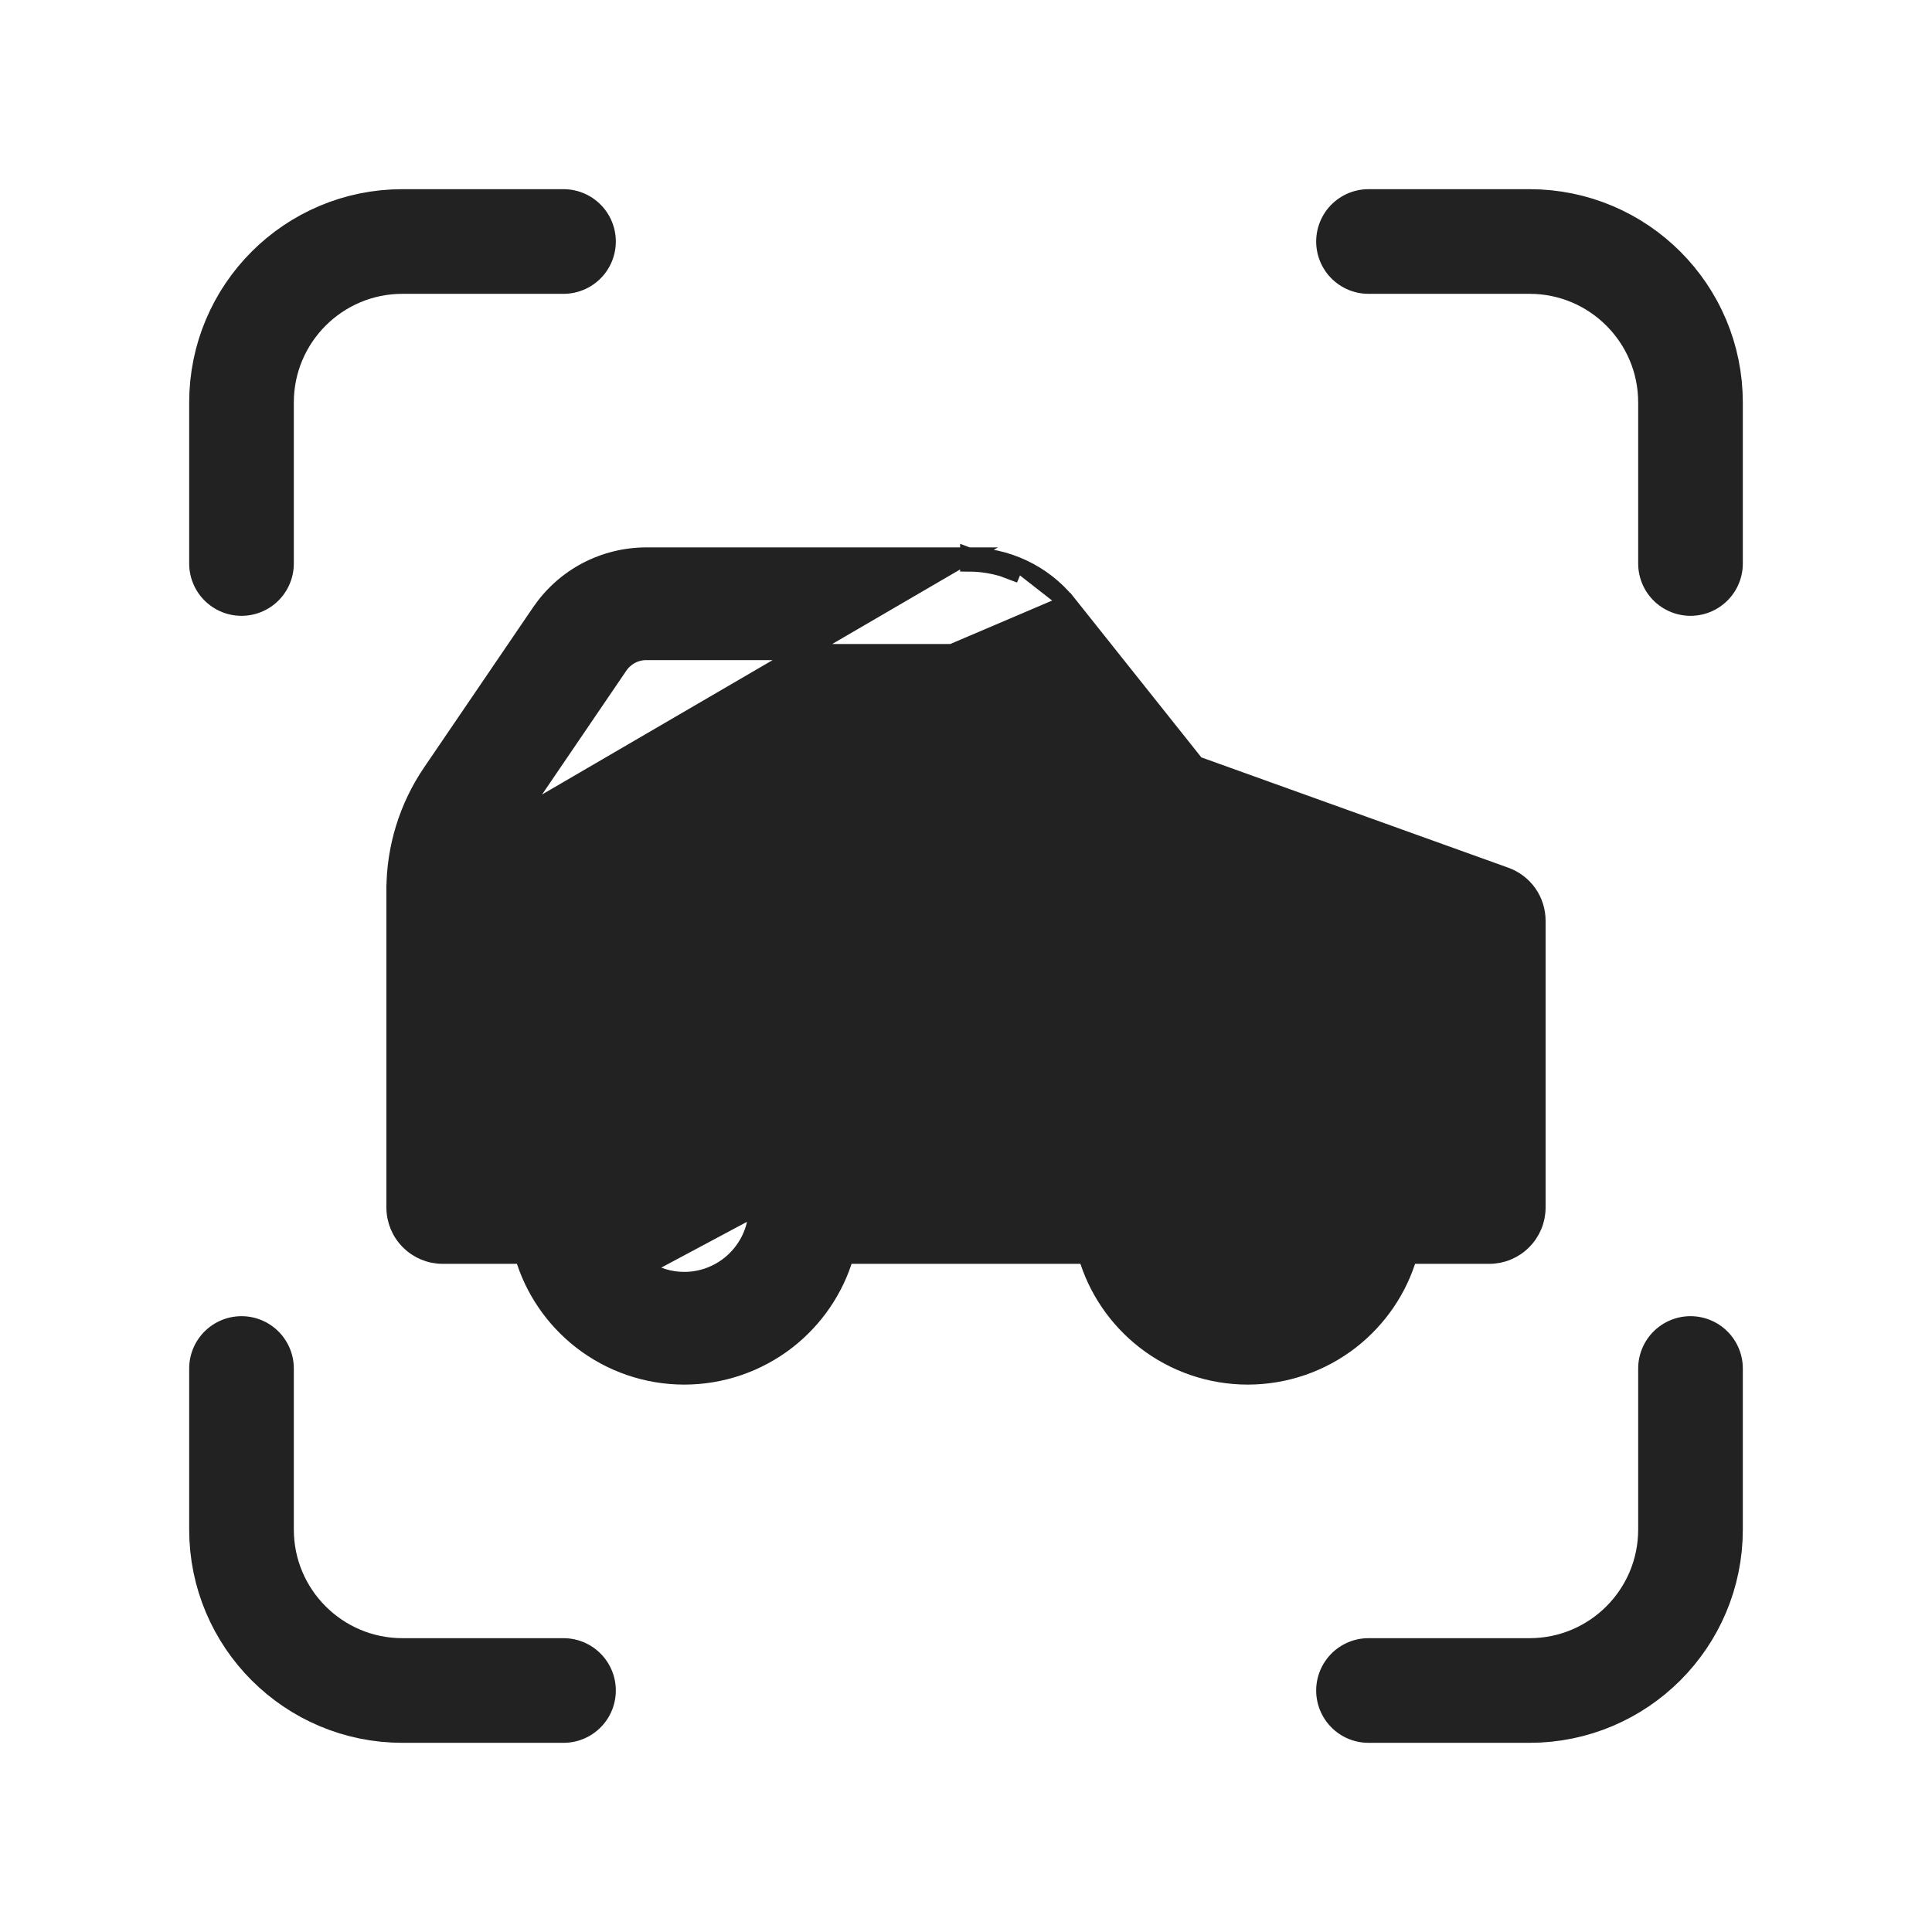
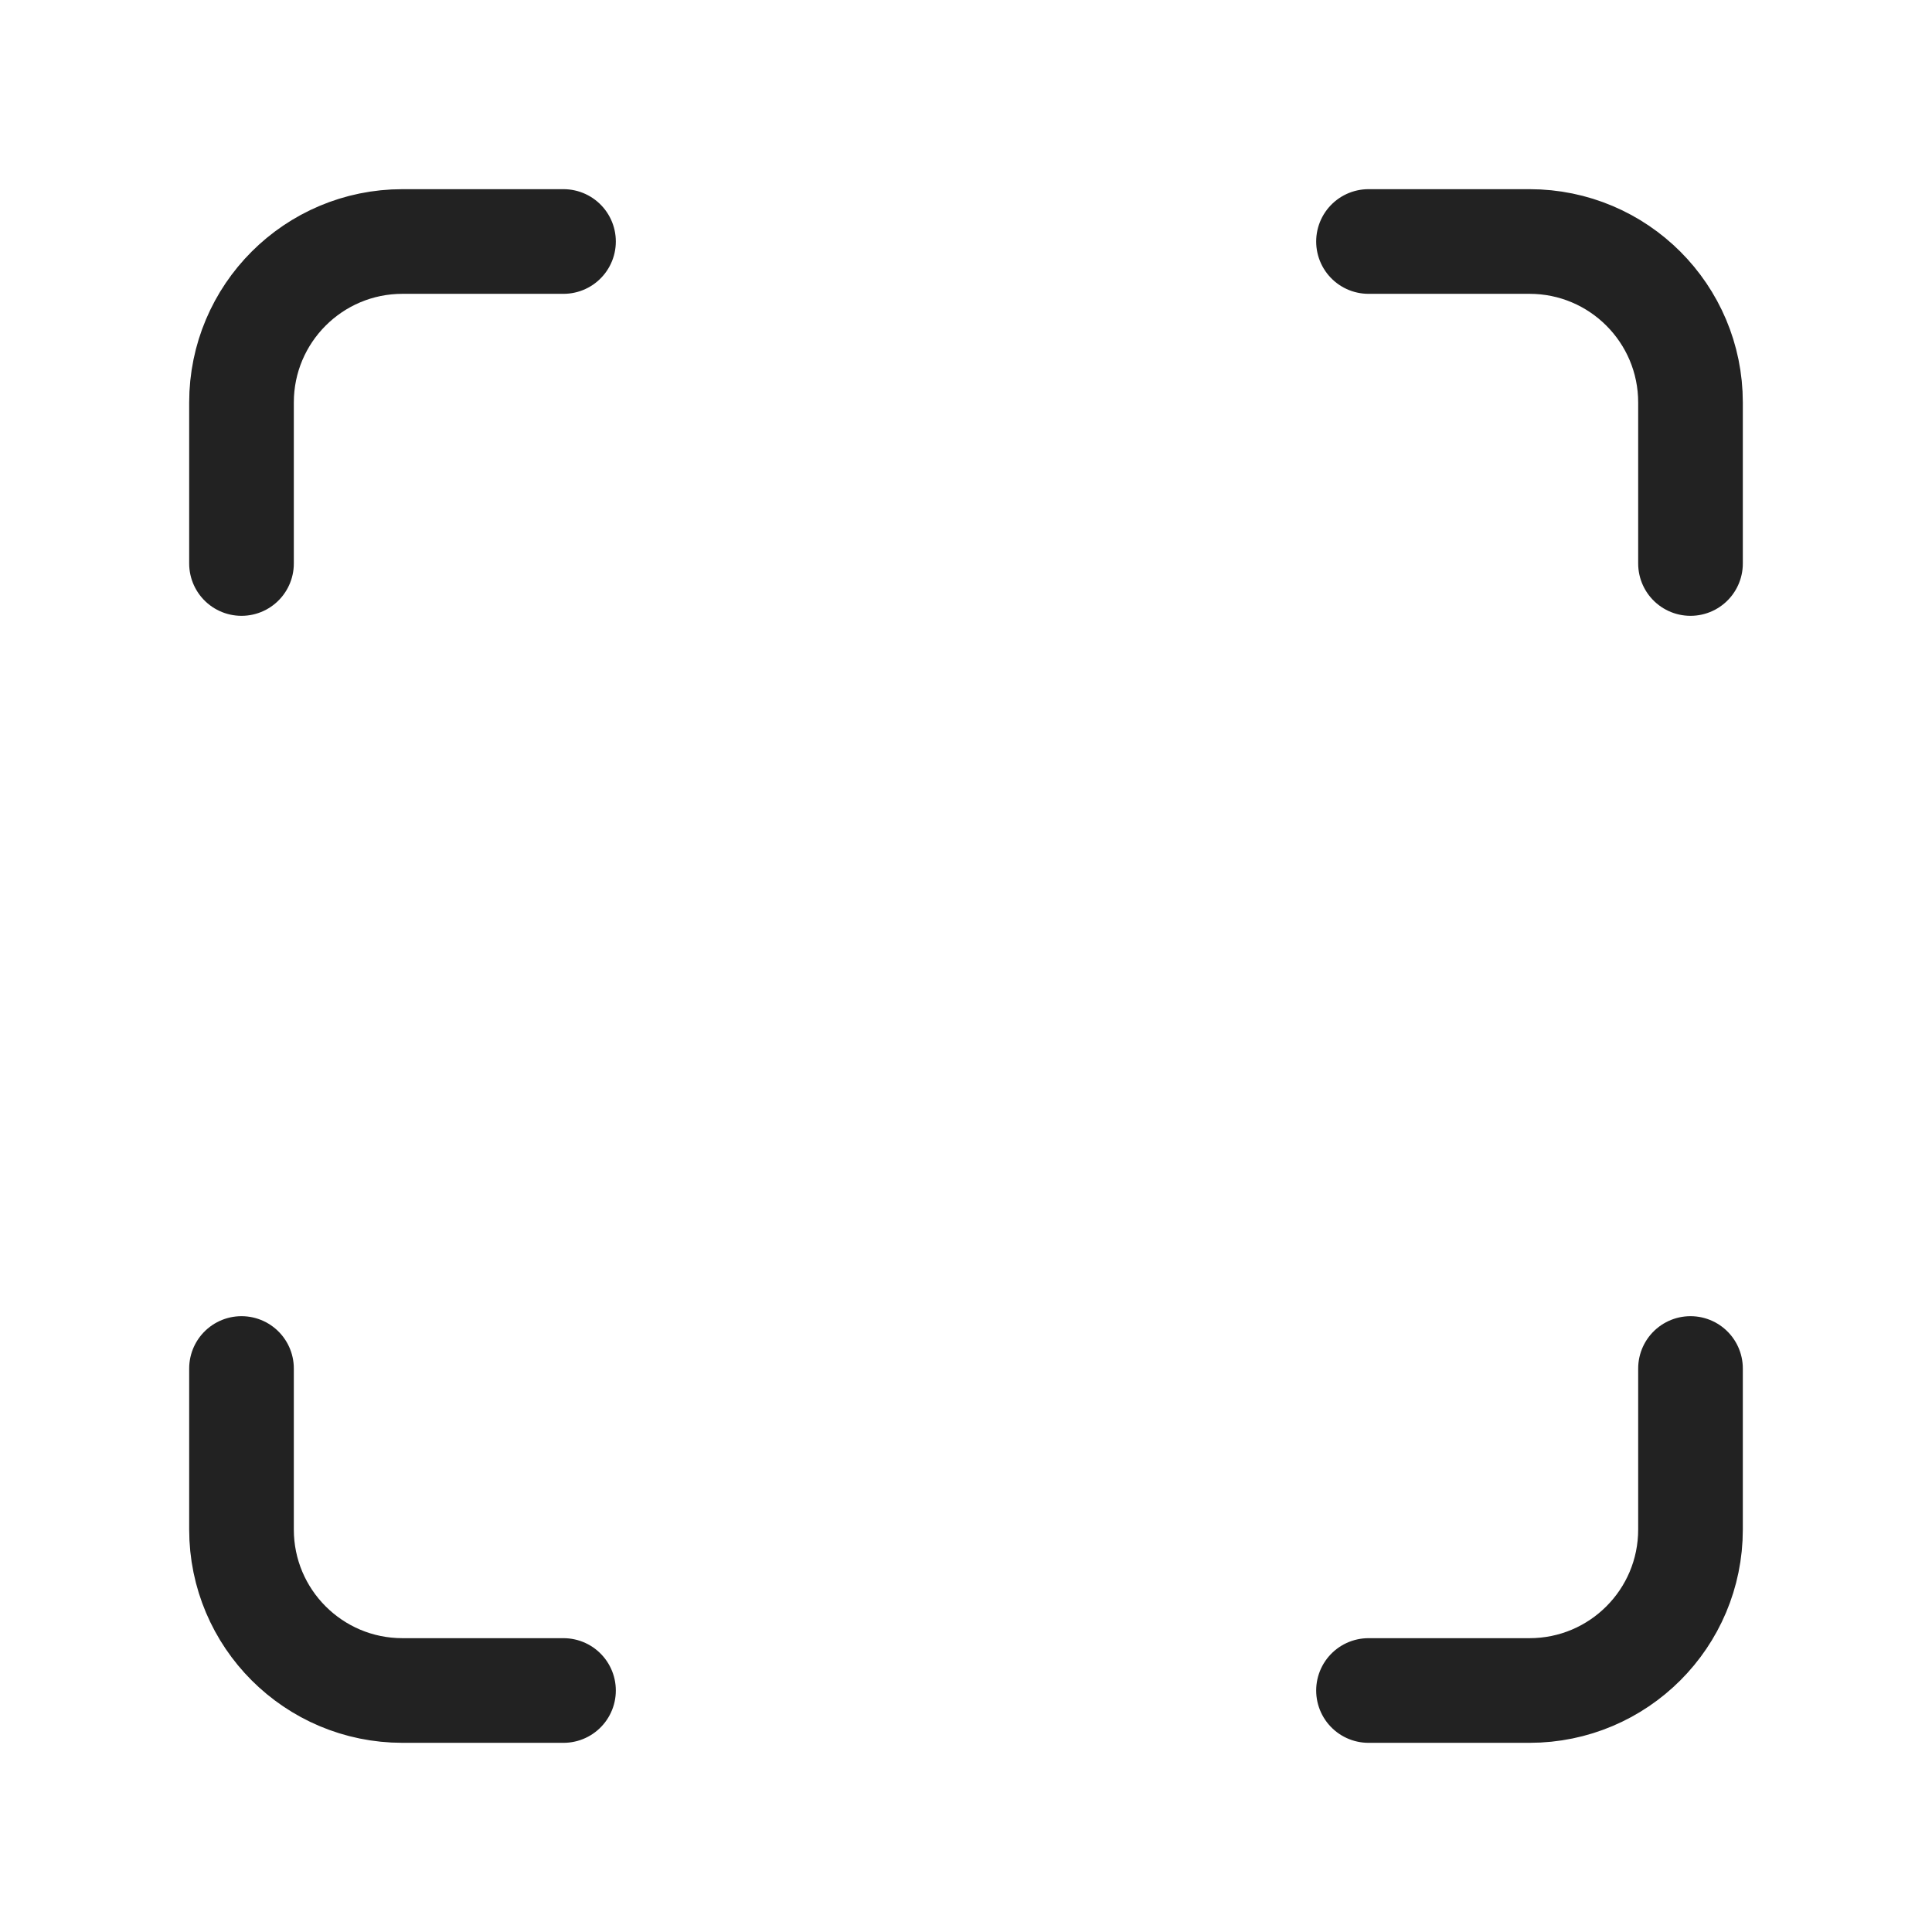
<svg xmlns="http://www.w3.org/2000/svg" width="24" height="24" viewBox="0 0 24 24" fill="none">
  <path d="M7 3H5C3.895 3 3 3.895 3 5V7M3 17V19C3 20.105 3.895 21 5 21H7M17 21H19C20.105 21 21 20.105 21 19V17M21 7V5C21 3.895 20.105 3 19 3H17" stroke="#222222" stroke-width="1.3" stroke-linecap="round" stroke-linejoin="round" />
  <g clip-path="url(#clip0_114_763)">
-     <path d="M13.265 7.486L13.265 7.486L14.863 9.493L18.703 10.873C18.703 10.873 18.703 10.873 18.703 10.873C18.819 10.915 18.92 10.991 18.991 11.092C19.062 11.193 19.1 11.314 19.1 11.438C19.1 11.438 19.1 11.438 19.1 11.438V15C19.1 15.159 19.037 15.312 18.924 15.424C18.812 15.537 18.659 15.6 18.5 15.6H17.505C17.382 16.02 17.129 16.39 16.783 16.66C16.416 16.945 15.965 17.1 15.5 17.1C15.035 17.1 14.584 16.945 14.217 16.66C13.871 16.39 13.618 16.02 13.495 15.6H10.505C10.382 16.02 10.129 16.39 9.783 16.66C9.416 16.945 8.965 17.1 8.5 17.1C8.035 17.1 7.584 16.945 7.217 16.66C6.871 16.39 6.618 16.02 6.495 15.6H5.5C5.341 15.6 5.188 15.537 5.076 15.424C4.963 15.312 4.9 15.159 4.9 15L4.9 11.054L13.265 7.486ZM13.265 7.486L13.264 7.485M13.265 7.486L13.264 7.485M13.264 7.485C13.114 7.302 12.926 7.154 12.711 7.053M13.264 7.485L12.711 7.053M7.615 8.219L6.26 10.21L7.615 8.219ZM7.615 8.219C7.661 8.151 7.723 8.096 7.795 8.058C7.867 8.02 7.947 8 8.029 8L7.615 8.219ZM12.711 7.053C12.497 6.952 12.264 6.9 12.027 6.9M12.711 7.053L12.027 6.9M12.027 6.9L8.029 6.9C8.029 6.9 8.029 6.9 8.029 6.9C7.768 6.9 7.511 6.964 7.281 7.085C7.05 7.207 6.853 7.384 6.706 7.599C6.706 7.599 6.706 7.599 6.706 7.599L5.35 9.591C5.057 10.022 4.9 10.532 4.9 11.054L12.027 6.9ZM12.027 6.9H12.027V7C12.249 7 12.468 7.049 12.669 7.143L12.027 6.9ZM8 15.748C8.148 15.847 8.322 15.9 8.5 15.9C8.739 15.9 8.967 15.805 9.136 15.636C9.305 15.467 9.4 15.239 9.4 15L8 15.748ZM8 15.748C7.852 15.649 7.737 15.509 7.669 15.344M8 15.748L7.669 15.344M7.669 15.344C7.6 15.18 7.583 14.999 7.617 14.824M7.669 15.344L7.617 14.824M7.617 14.824C7.652 14.65 7.738 14.489 7.864 14.364M7.617 14.824L7.864 14.364M7.864 14.364C7.989 14.238 8.15 14.152 8.324 14.117M7.864 14.364L8.324 14.117M8.324 14.117C8.499 14.083 8.68 14.1 8.844 14.168M8.324 14.117L8.844 14.168M8.844 14.168C9.009 14.237 9.149 14.352 9.248 14.5M8.844 14.168L9.248 14.5M9.248 14.5C9.347 14.648 9.4 14.822 9.4 15L9.248 14.5ZM6.1 14.4V11.054V11.054C6.1 10.773 6.184 10.498 6.343 10.266L6.343 10.266L7.698 8.275L7.698 8.275C7.735 8.221 7.784 8.177 7.842 8.146C7.899 8.116 7.964 8.1 8.029 8.1H8.029L12.027 8.1L12.027 8.1C12.085 8.1 12.143 8.112 12.196 8.137C12.248 8.161 12.295 8.197 12.332 8.241L14.031 10.374C14.031 10.374 14.031 10.374 14.031 10.374C14.1 10.461 14.192 10.527 14.297 10.565L14.297 10.565L17.9 11.859V14.4H17.505C17.382 13.98 17.129 13.61 16.783 13.34C16.416 13.055 15.965 12.9 15.5 12.9C15.035 12.9 14.584 13.055 14.217 13.34C13.871 13.61 13.618 13.98 13.495 14.4H10.505C10.382 13.98 10.129 13.61 9.783 13.34C9.416 13.055 8.965 12.9 8.5 12.9C8.035 12.9 7.584 13.055 7.217 13.34C6.871 13.61 6.618 13.98 6.495 14.4H6.1ZM15.5 15.9C15.322 15.9 15.148 15.847 15 15.748C14.852 15.649 14.737 15.509 14.668 15.344C14.6 15.18 14.583 14.999 14.617 14.824C14.652 14.65 14.738 14.489 14.864 14.364C14.989 14.238 15.15 14.152 15.324 14.117C15.499 14.083 15.68 14.1 15.844 14.168C16.009 14.237 16.149 14.352 16.248 14.5C16.347 14.648 16.4 14.822 16.4 15C16.4 15.239 16.305 15.467 16.136 15.636C15.967 15.805 15.739 15.9 15.5 15.9Z" fill="#222222" stroke="#222222" stroke-width="0.2" />
+     <path d="M13.265 7.486L13.265 7.486L14.863 9.493L18.703 10.873C18.703 10.873 18.703 10.873 18.703 10.873C18.819 10.915 18.92 10.991 18.991 11.092C19.062 11.193 19.1 11.314 19.1 11.438C19.1 11.438 19.1 11.438 19.1 11.438V15C19.1 15.159 19.037 15.312 18.924 15.424C18.812 15.537 18.659 15.6 18.5 15.6H17.505C17.382 16.02 17.129 16.39 16.783 16.66C16.416 16.945 15.965 17.1 15.5 17.1C15.035 17.1 14.584 16.945 14.217 16.66C13.871 16.39 13.618 16.02 13.495 15.6H10.505C10.382 16.02 10.129 16.39 9.783 16.66C9.416 16.945 8.965 17.1 8.5 17.1C8.035 17.1 7.584 16.945 7.217 16.66C6.871 16.39 6.618 16.02 6.495 15.6H5.5C5.341 15.6 5.188 15.537 5.076 15.424L4.9 11.054L13.265 7.486ZM13.265 7.486L13.264 7.485M13.265 7.486L13.264 7.485M13.264 7.485C13.114 7.302 12.926 7.154 12.711 7.053M13.264 7.485L12.711 7.053M7.615 8.219L6.26 10.21L7.615 8.219ZM7.615 8.219C7.661 8.151 7.723 8.096 7.795 8.058C7.867 8.02 7.947 8 8.029 8L7.615 8.219ZM12.711 7.053C12.497 6.952 12.264 6.9 12.027 6.9M12.711 7.053L12.027 6.9M12.027 6.9L8.029 6.9C8.029 6.9 8.029 6.9 8.029 6.9C7.768 6.9 7.511 6.964 7.281 7.085C7.05 7.207 6.853 7.384 6.706 7.599C6.706 7.599 6.706 7.599 6.706 7.599L5.35 9.591C5.057 10.022 4.9 10.532 4.9 11.054L12.027 6.9ZM12.027 6.9H12.027V7C12.249 7 12.468 7.049 12.669 7.143L12.027 6.9ZM8 15.748C8.148 15.847 8.322 15.9 8.5 15.9C8.739 15.9 8.967 15.805 9.136 15.636C9.305 15.467 9.4 15.239 9.4 15L8 15.748ZM8 15.748C7.852 15.649 7.737 15.509 7.669 15.344M8 15.748L7.669 15.344M7.669 15.344C7.6 15.18 7.583 14.999 7.617 14.824M7.669 15.344L7.617 14.824M7.617 14.824C7.652 14.65 7.738 14.489 7.864 14.364M7.617 14.824L7.864 14.364M7.864 14.364C7.989 14.238 8.15 14.152 8.324 14.117M7.864 14.364L8.324 14.117M8.324 14.117C8.499 14.083 8.68 14.1 8.844 14.168M8.324 14.117L8.844 14.168M8.844 14.168C9.009 14.237 9.149 14.352 9.248 14.5M8.844 14.168L9.248 14.5M9.248 14.5C9.347 14.648 9.4 14.822 9.4 15L9.248 14.5ZM6.1 14.4V11.054V11.054C6.1 10.773 6.184 10.498 6.343 10.266L6.343 10.266L7.698 8.275L7.698 8.275C7.735 8.221 7.784 8.177 7.842 8.146C7.899 8.116 7.964 8.1 8.029 8.1H8.029L12.027 8.1L12.027 8.1C12.085 8.1 12.143 8.112 12.196 8.137C12.248 8.161 12.295 8.197 12.332 8.241L14.031 10.374C14.031 10.374 14.031 10.374 14.031 10.374C14.1 10.461 14.192 10.527 14.297 10.565L14.297 10.565L17.9 11.859V14.4H17.505C17.382 13.98 17.129 13.61 16.783 13.34C16.416 13.055 15.965 12.9 15.5 12.9C15.035 12.9 14.584 13.055 14.217 13.34C13.871 13.61 13.618 13.98 13.495 14.4H10.505C10.382 13.98 10.129 13.61 9.783 13.34C9.416 13.055 8.965 12.9 8.5 12.9C8.035 12.9 7.584 13.055 7.217 13.34C6.871 13.61 6.618 13.98 6.495 14.4H6.1ZM15.5 15.9C15.322 15.9 15.148 15.847 15 15.748C14.852 15.649 14.737 15.509 14.668 15.344C14.6 15.18 14.583 14.999 14.617 14.824C14.652 14.65 14.738 14.489 14.864 14.364C14.989 14.238 15.15 14.152 15.324 14.117C15.499 14.083 15.68 14.1 15.844 14.168C16.009 14.237 16.149 14.352 16.248 14.5C16.347 14.648 16.4 14.822 16.4 15C16.4 15.239 16.305 15.467 16.136 15.636C15.967 15.805 15.739 15.9 15.5 15.9Z" fill="#222222" stroke="#222222" stroke-width="0.2" />
  </g>
  <defs>
    <clipPath id="clip0_114_763">
-       <rect width="16" height="16" fill="white" transform="translate(4 2)" />
-     </clipPath>
+       </clipPath>
  </defs>
</svg>